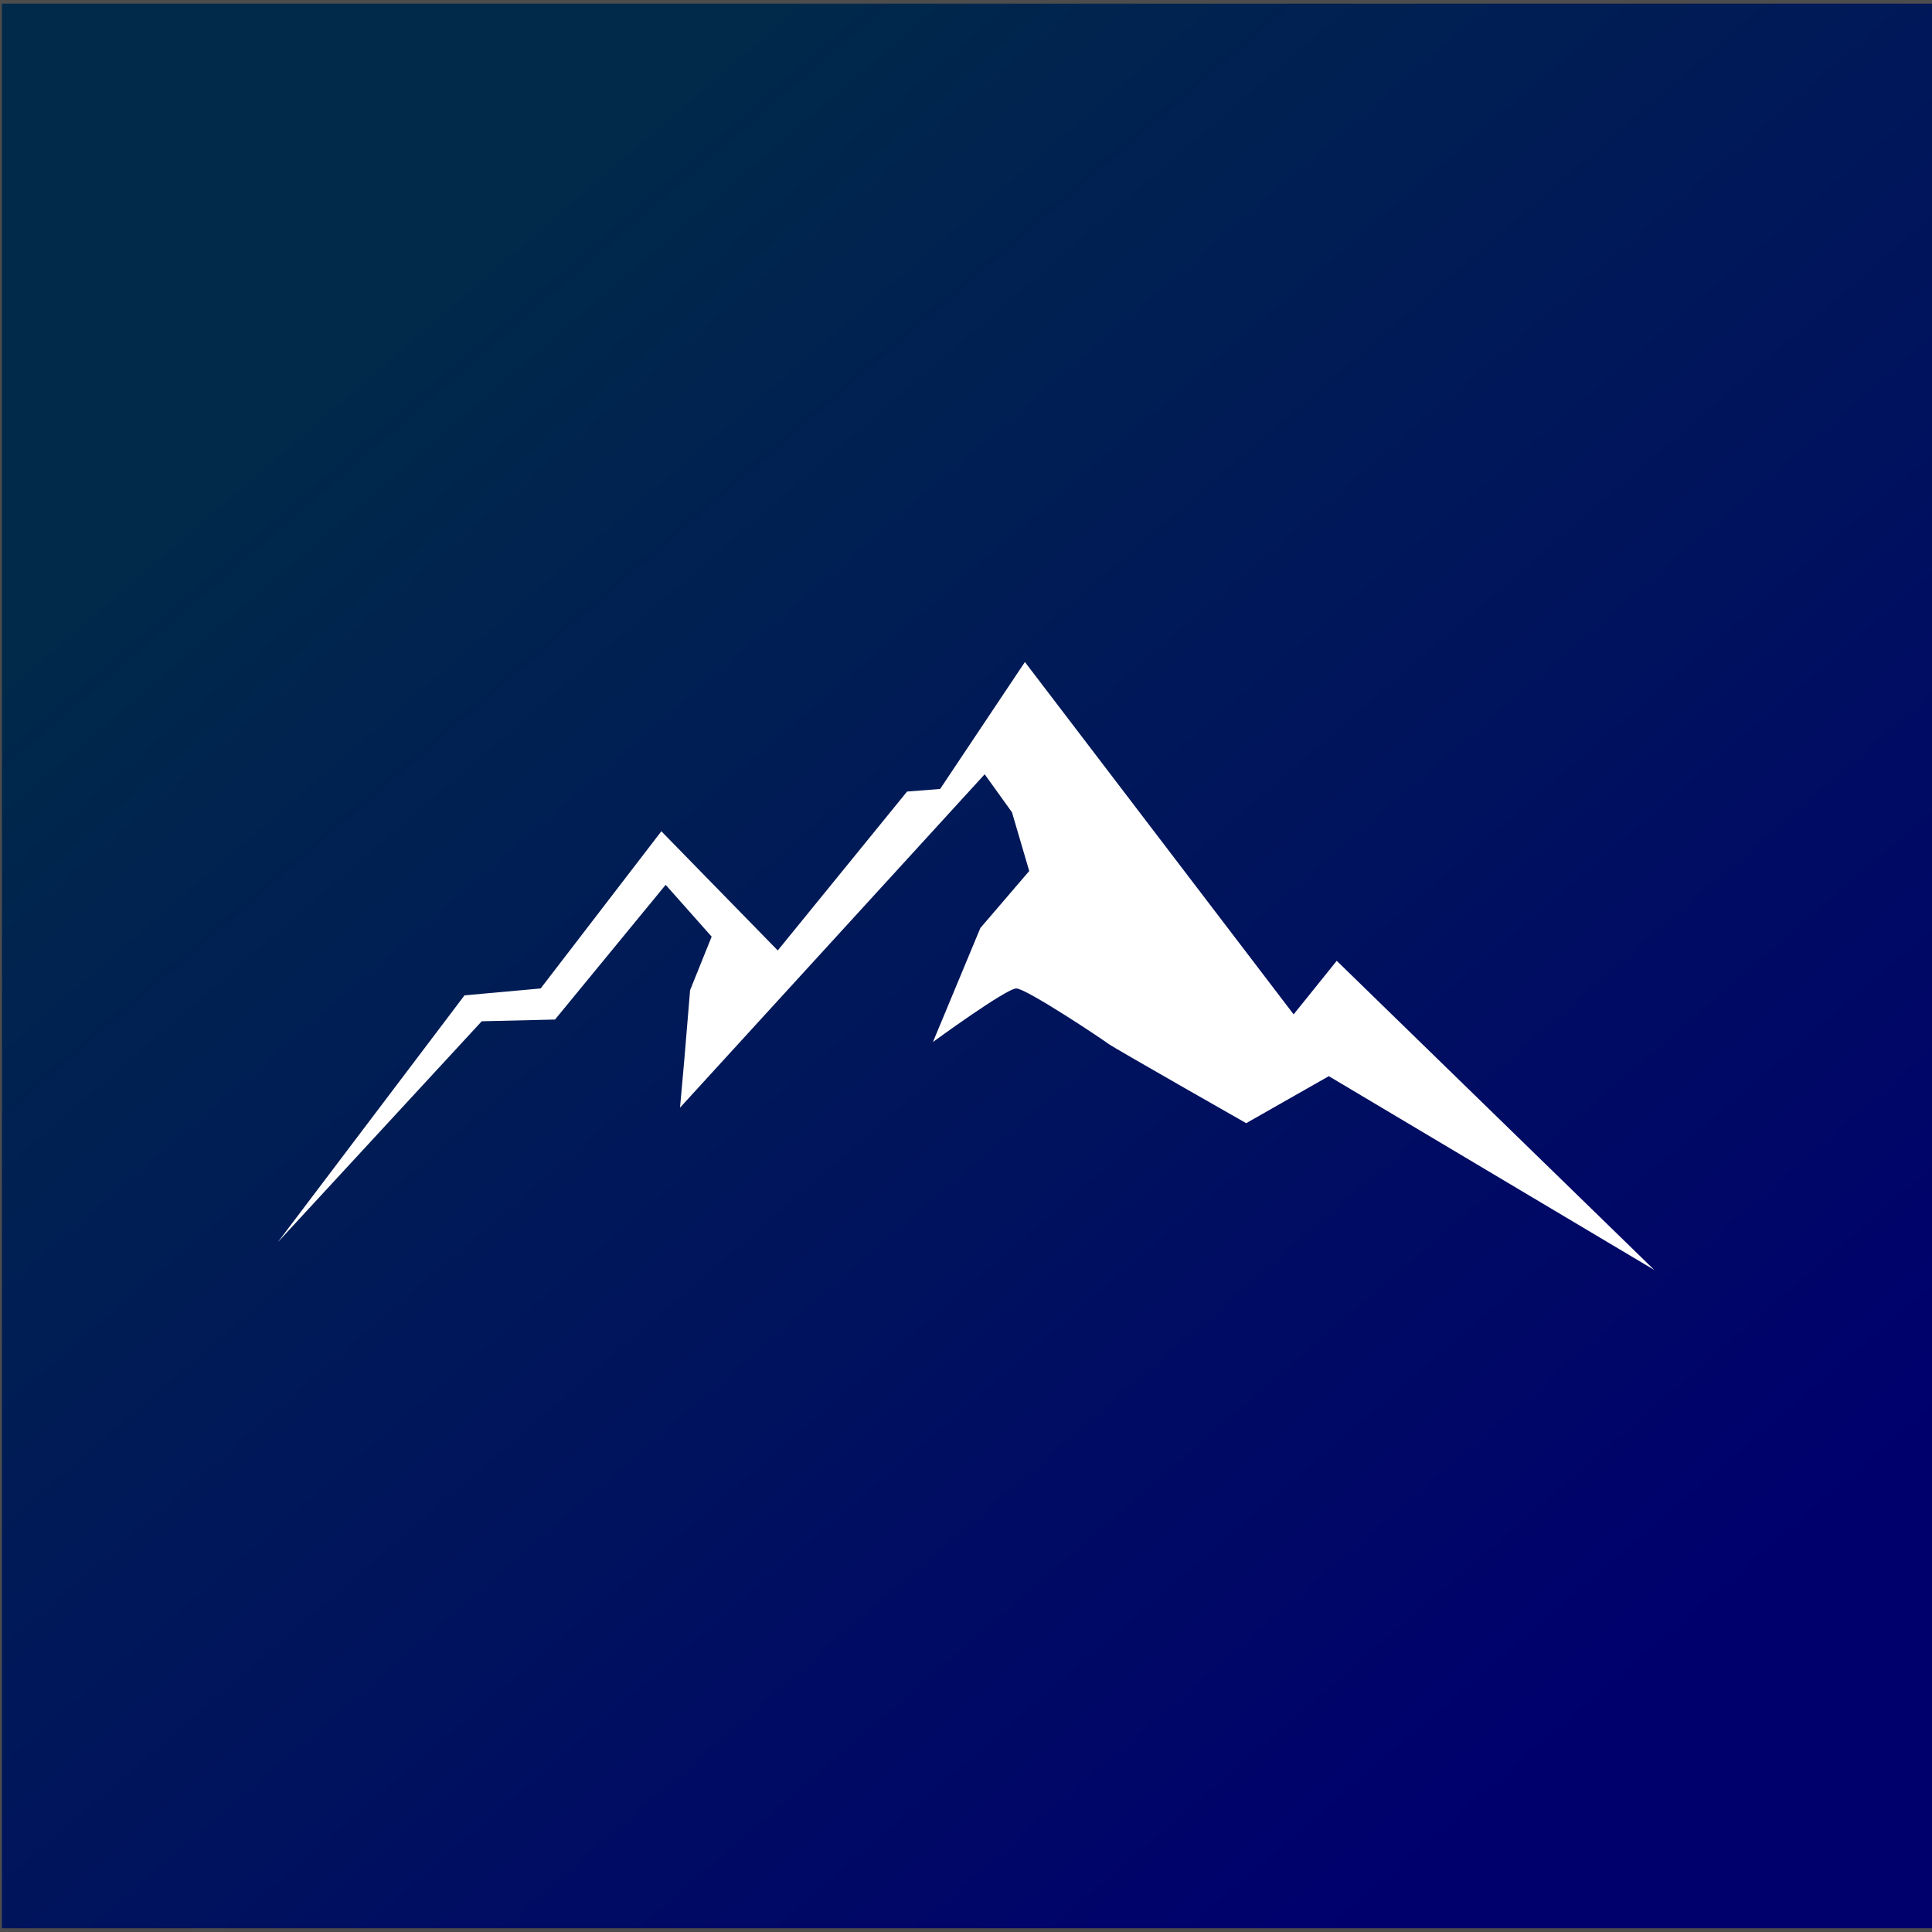
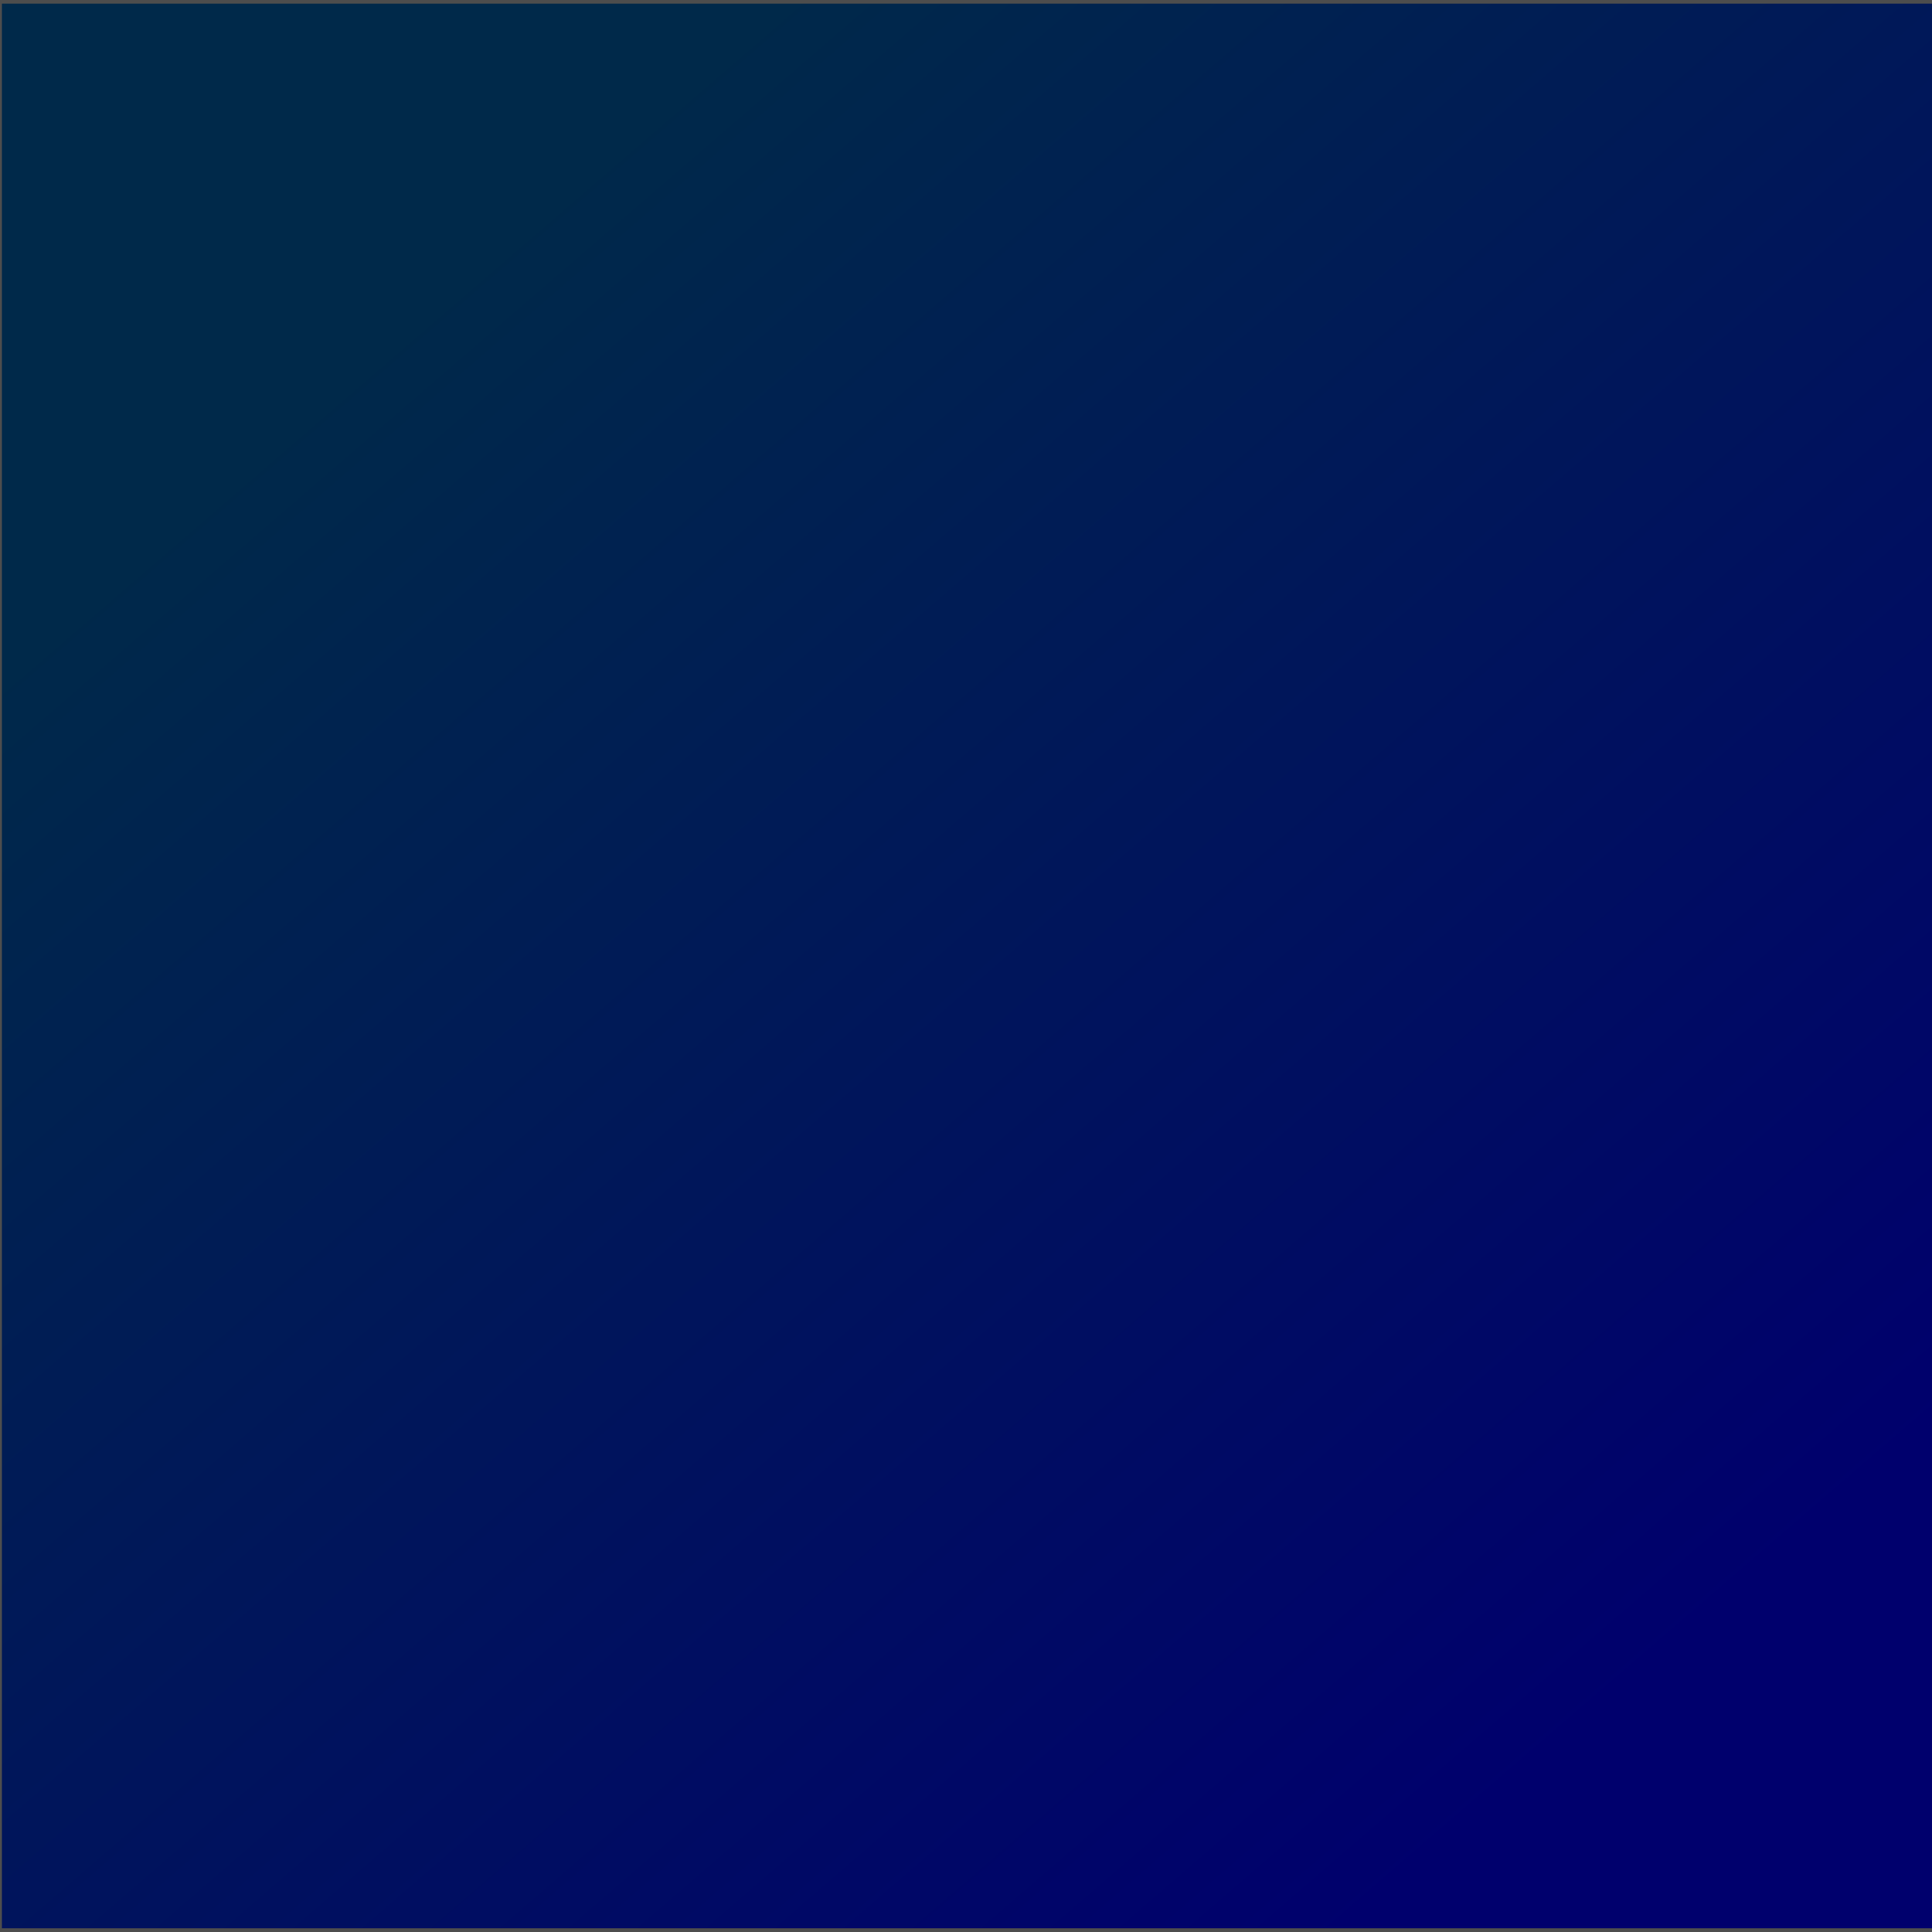
<svg xmlns="http://www.w3.org/2000/svg" xmlns:xlink="http://www.w3.org/1999/xlink" version="1.1" id="svg1" width="1000" height="1000" viewBox="0 0 1000 1000">
  <rect x="0" y="0" width="1000" height="1000" fill="#808080" stroke="none" />
  <defs id="defs1">
    <linearGradient id="linearGradient2">
      <stop style="stop-color:#00294a;stop-opacity:1;" offset="0" id="stop2" />
      <stop style="stop-color:#00006d;stop-opacity:1;" offset="1" id="stop3" />
    </linearGradient>
    <linearGradient xlink:href="#linearGradient2" id="linearGradient3" x1="418.137" y1="294.299" x2="1052.923" y2="1023.059" gradientUnits="userSpaceOnUse" gradientTransform="matrix(0.992,0,0,0.983,9.936,19.205)" />
  </defs>
  <g id="g1" transform="translate(-60.519)">
    <g id="group-R5" transform="translate(-135.879,-160.184)">
      <rect style="fill:url(#linearGradient3);fill-opacity:1;stroke:#4d4d4d;stroke-width:2.429" id="rect2" width="1005.427" height="998.606" x="196.174" y="160.855" />
-       <path id="path2" d="m 340.128,803.222 96.691,-127.84 39.421,-3.575 62.477,-81.353 60.246,61.685 66.94,-82.246 17.105,-1.341 43.884,-65.708 139.087,182.372 22.313,-27.714 164.375,160.022 -168.479,-100.313 -42.754,24.325 c 0,0 -69.171,-39.336 -71.403,-41.124 -2.231,-1.787 -42.395,-28.607 -47.602,-28.607 -5.206,0 -43.138,27.713 -43.138,27.713 l 24.545,-59.003 25.288,-29.501 -8.925,-30.394 -14.131,-19.668 -157.682,172.539 2.231,-25.032 2.975,-35.76 11.157,-27.712 -23.801,-26.819 -57.272,69.73 -37.933,0.893 -105.616,114.43" style="fill:#ffffff;fill-opacity:1;fill-rule:nonzero;stroke:none;stroke-width:0.122" />
    </g>
  </g>
</svg>